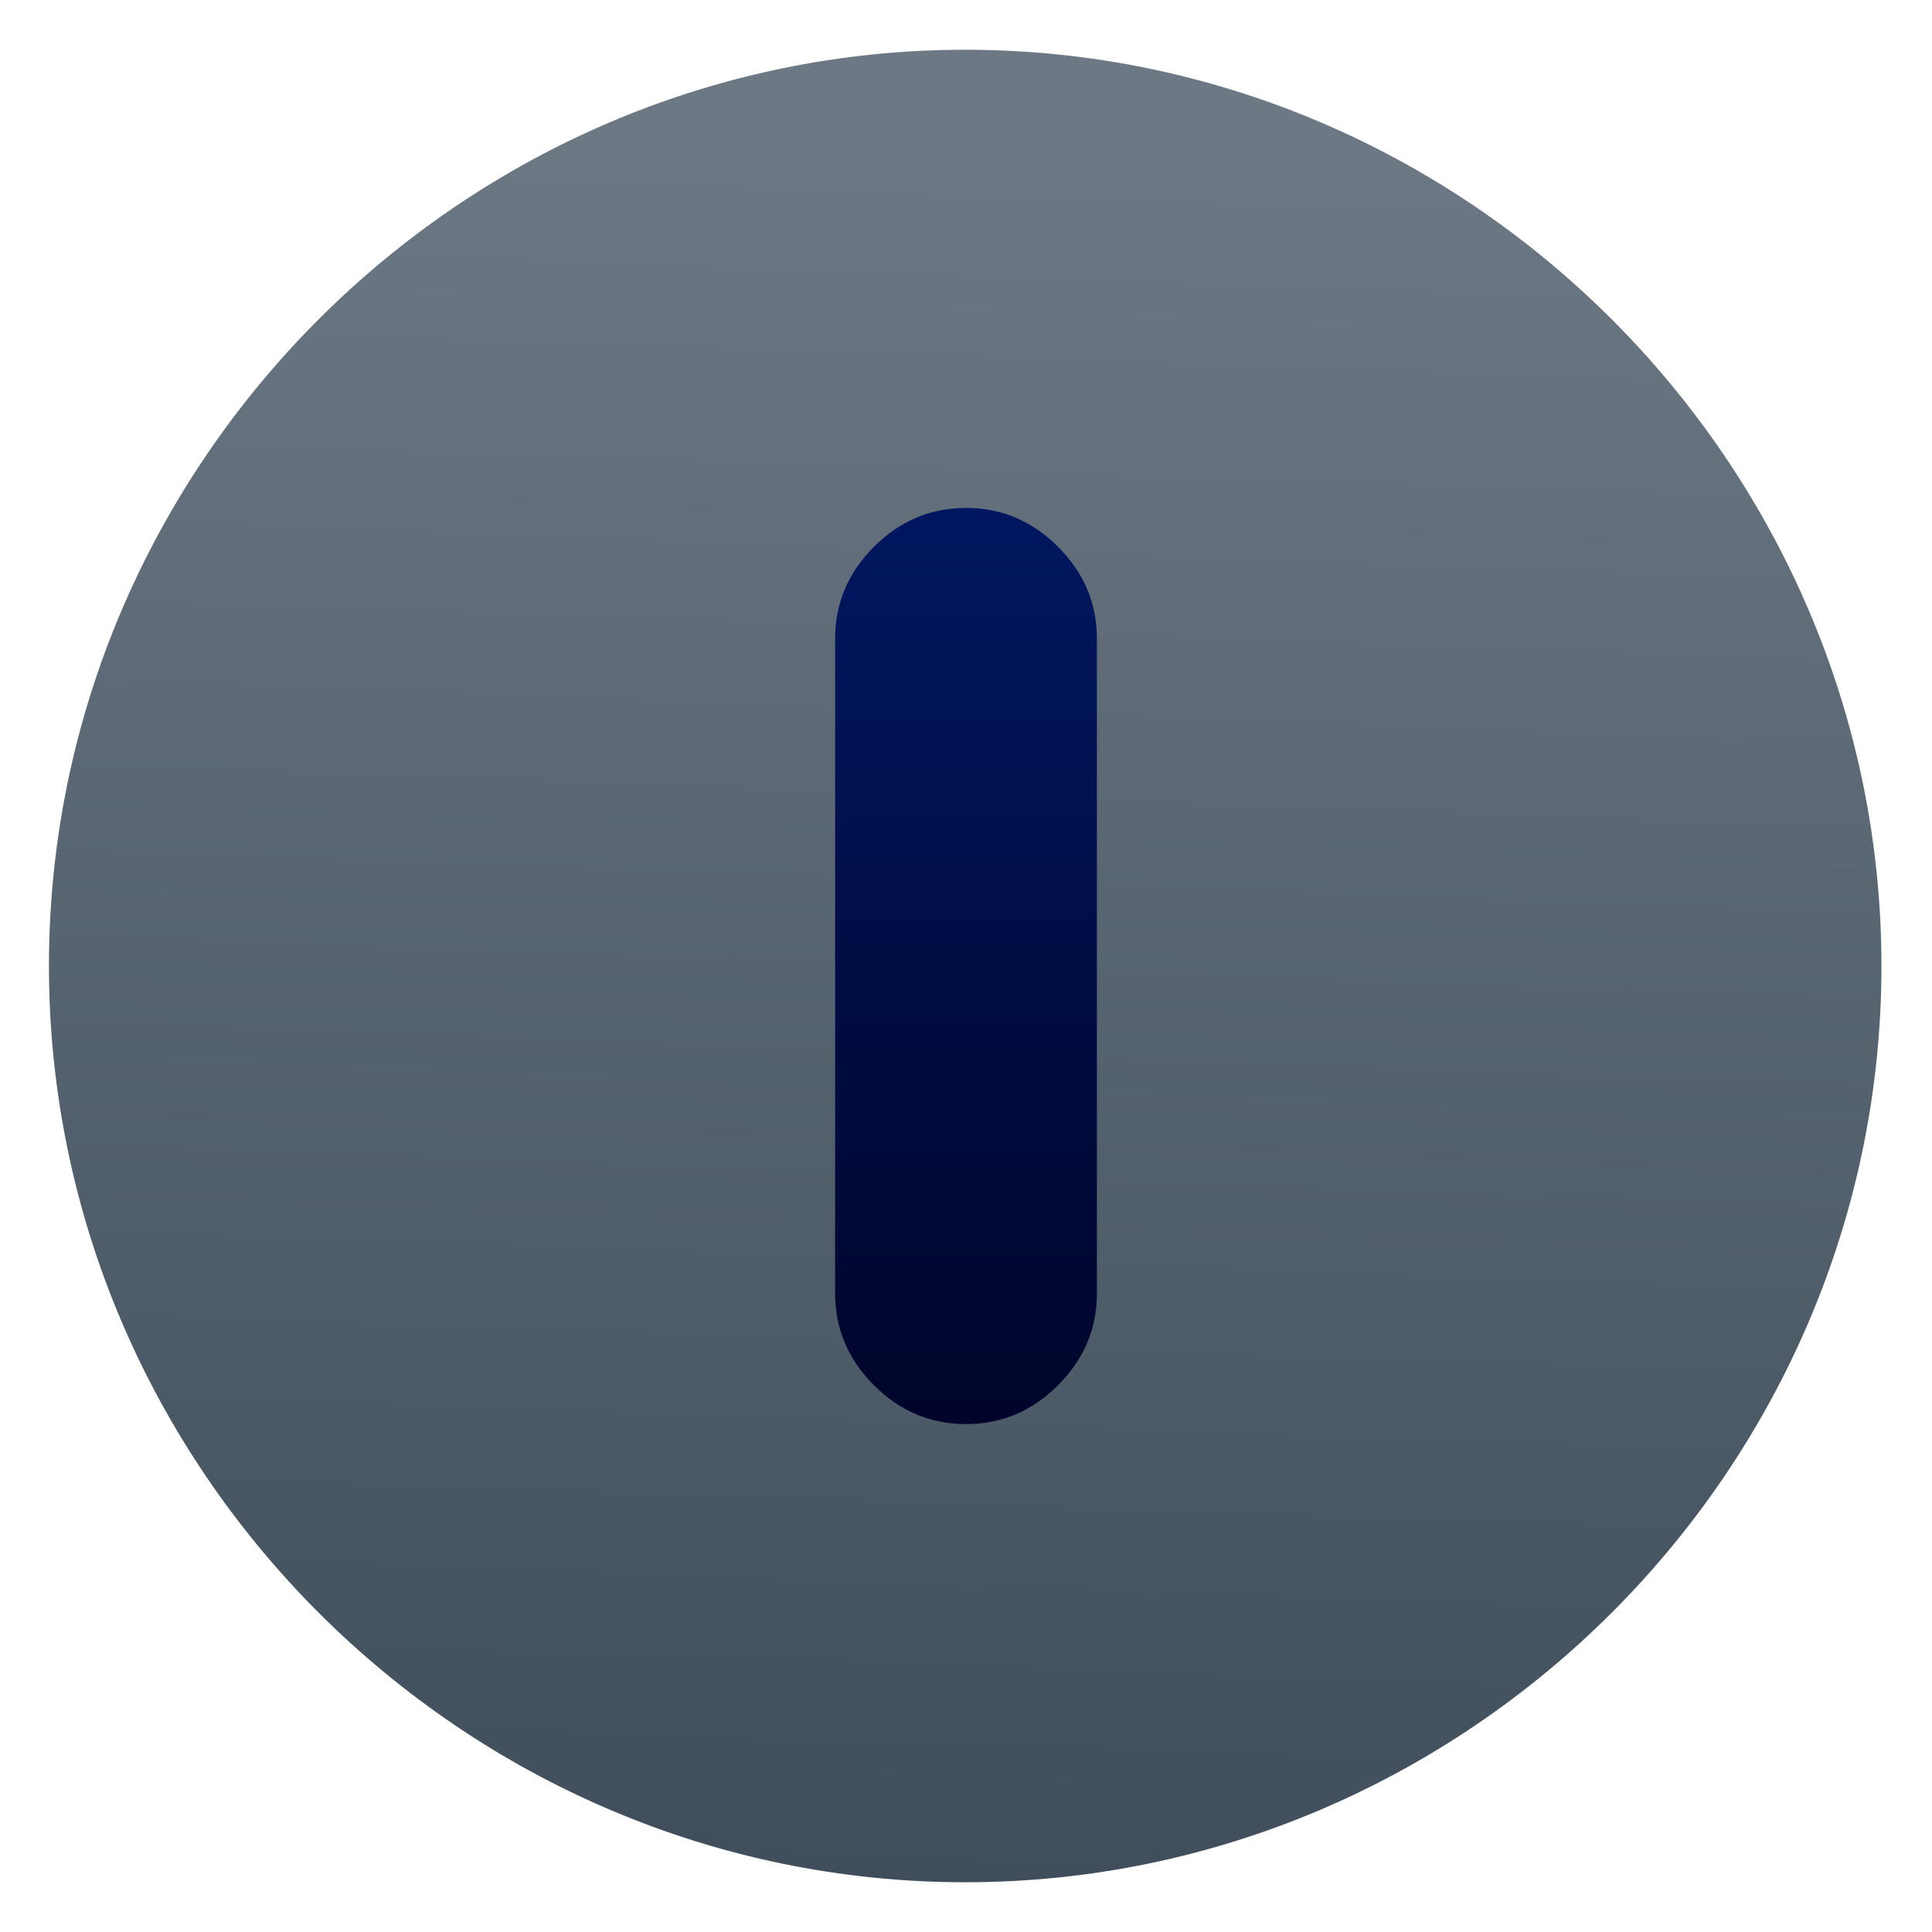
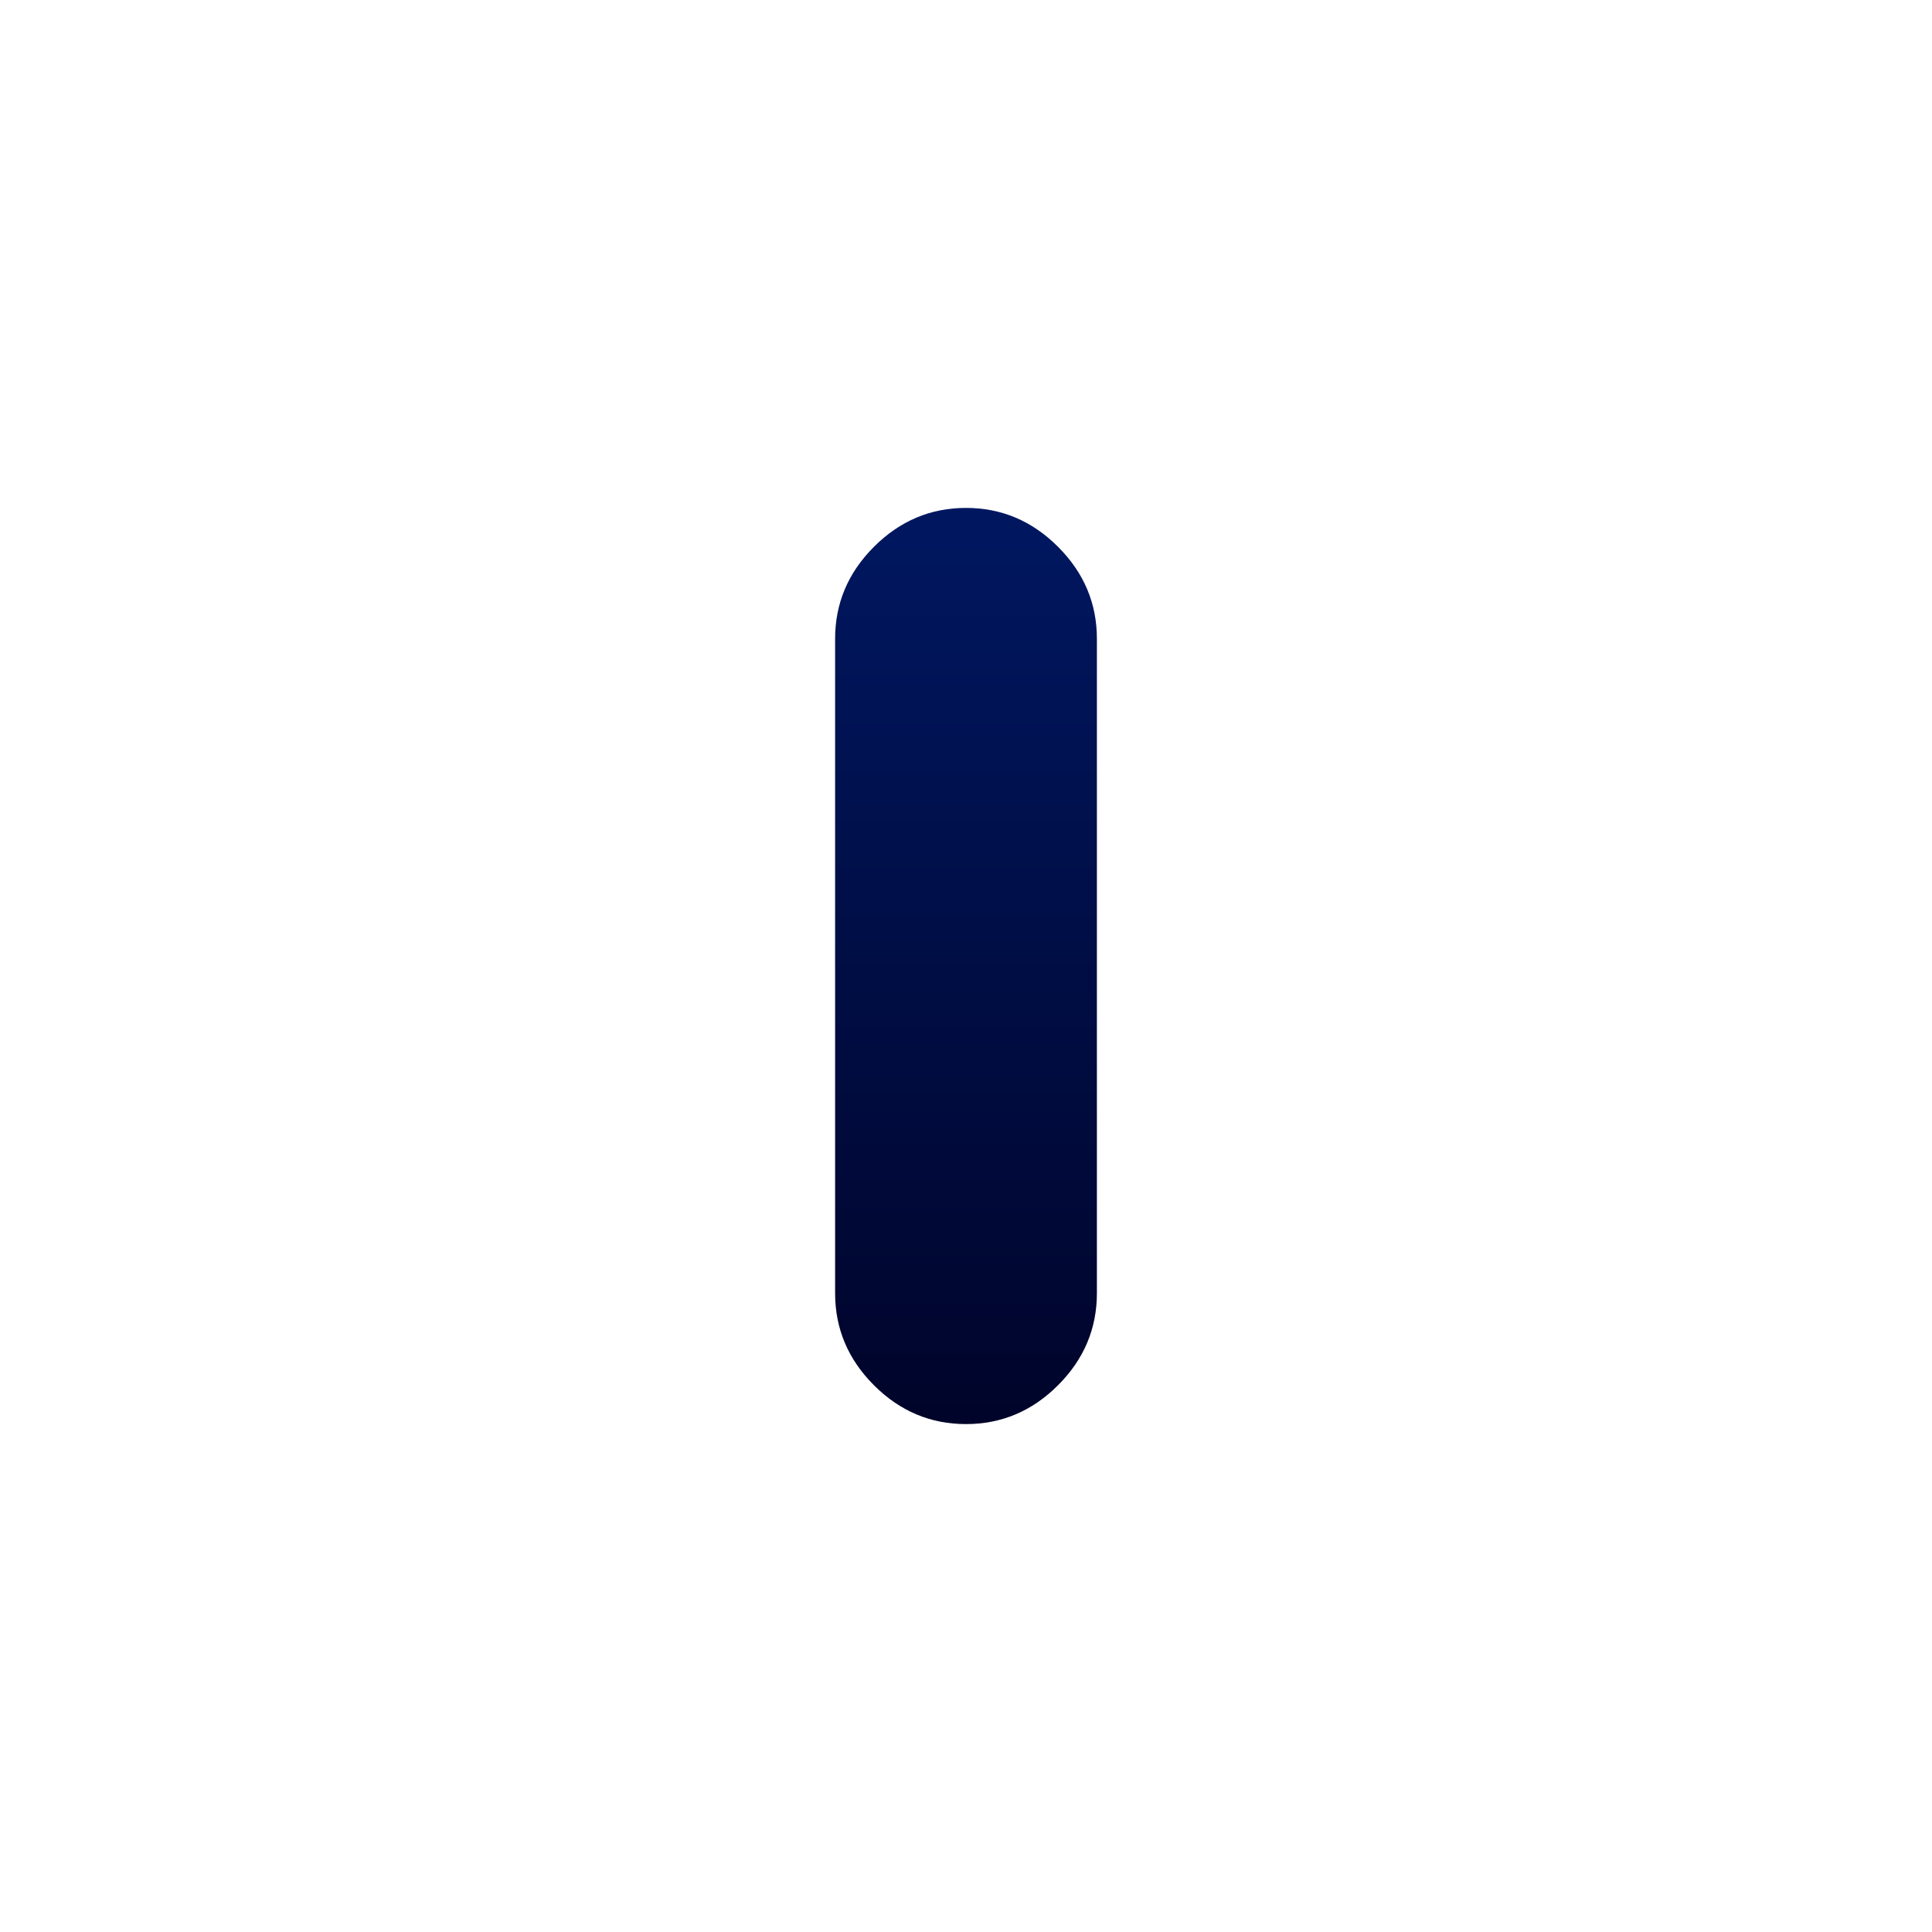
<svg xmlns="http://www.w3.org/2000/svg" clip-rule="evenodd" fill-rule="evenodd" stroke-linejoin="round" stroke-miterlimit="2" viewBox="0 0 48 48">
  <linearGradient id="a" x2="1" gradientTransform="matrix(.798 -42.872 42.872 .798 192.201 49.6)" gradientUnits="userSpaceOnUse">
    <stop stop-color="#404e5b" offset="0" />
    <stop stop-color="#6c7884" offset="1" />
  </linearGradient>
  <linearGradient id="b" x2="1" gradientTransform="matrix(0 -22.762 7.588 0 24 35.381)" gradientUnits="userSpaceOnUse">
    <stop stop-color="#00042a" offset="0" />
    <stop stop-color="#001760" offset="1" />
  </linearGradient>
-   <path d="m46.744 24c0 12.488-10.276 22.764-22.764 22.764s-22.764-10.276-22.764-22.764 10.276-22.764 22.764-22.764 22.764 10.276 22.764 22.764z" fill="url(#a)" />
  <path d="m24 35.381c.88 0 1.643-.321 2.286-.965.644-.643.966-1.406.966-2.286v-16.259c0-.881-.322-1.643-.966-2.286-.643-.644-1.405-.966-2.286-.966s-1.643.322-2.287.966c-.643.643-.965 1.405-.965 2.286v16.259c0 .88.322 1.643.965 2.286.644.644 1.406.965 2.287.965z" fill="url(#b)" />
</svg>